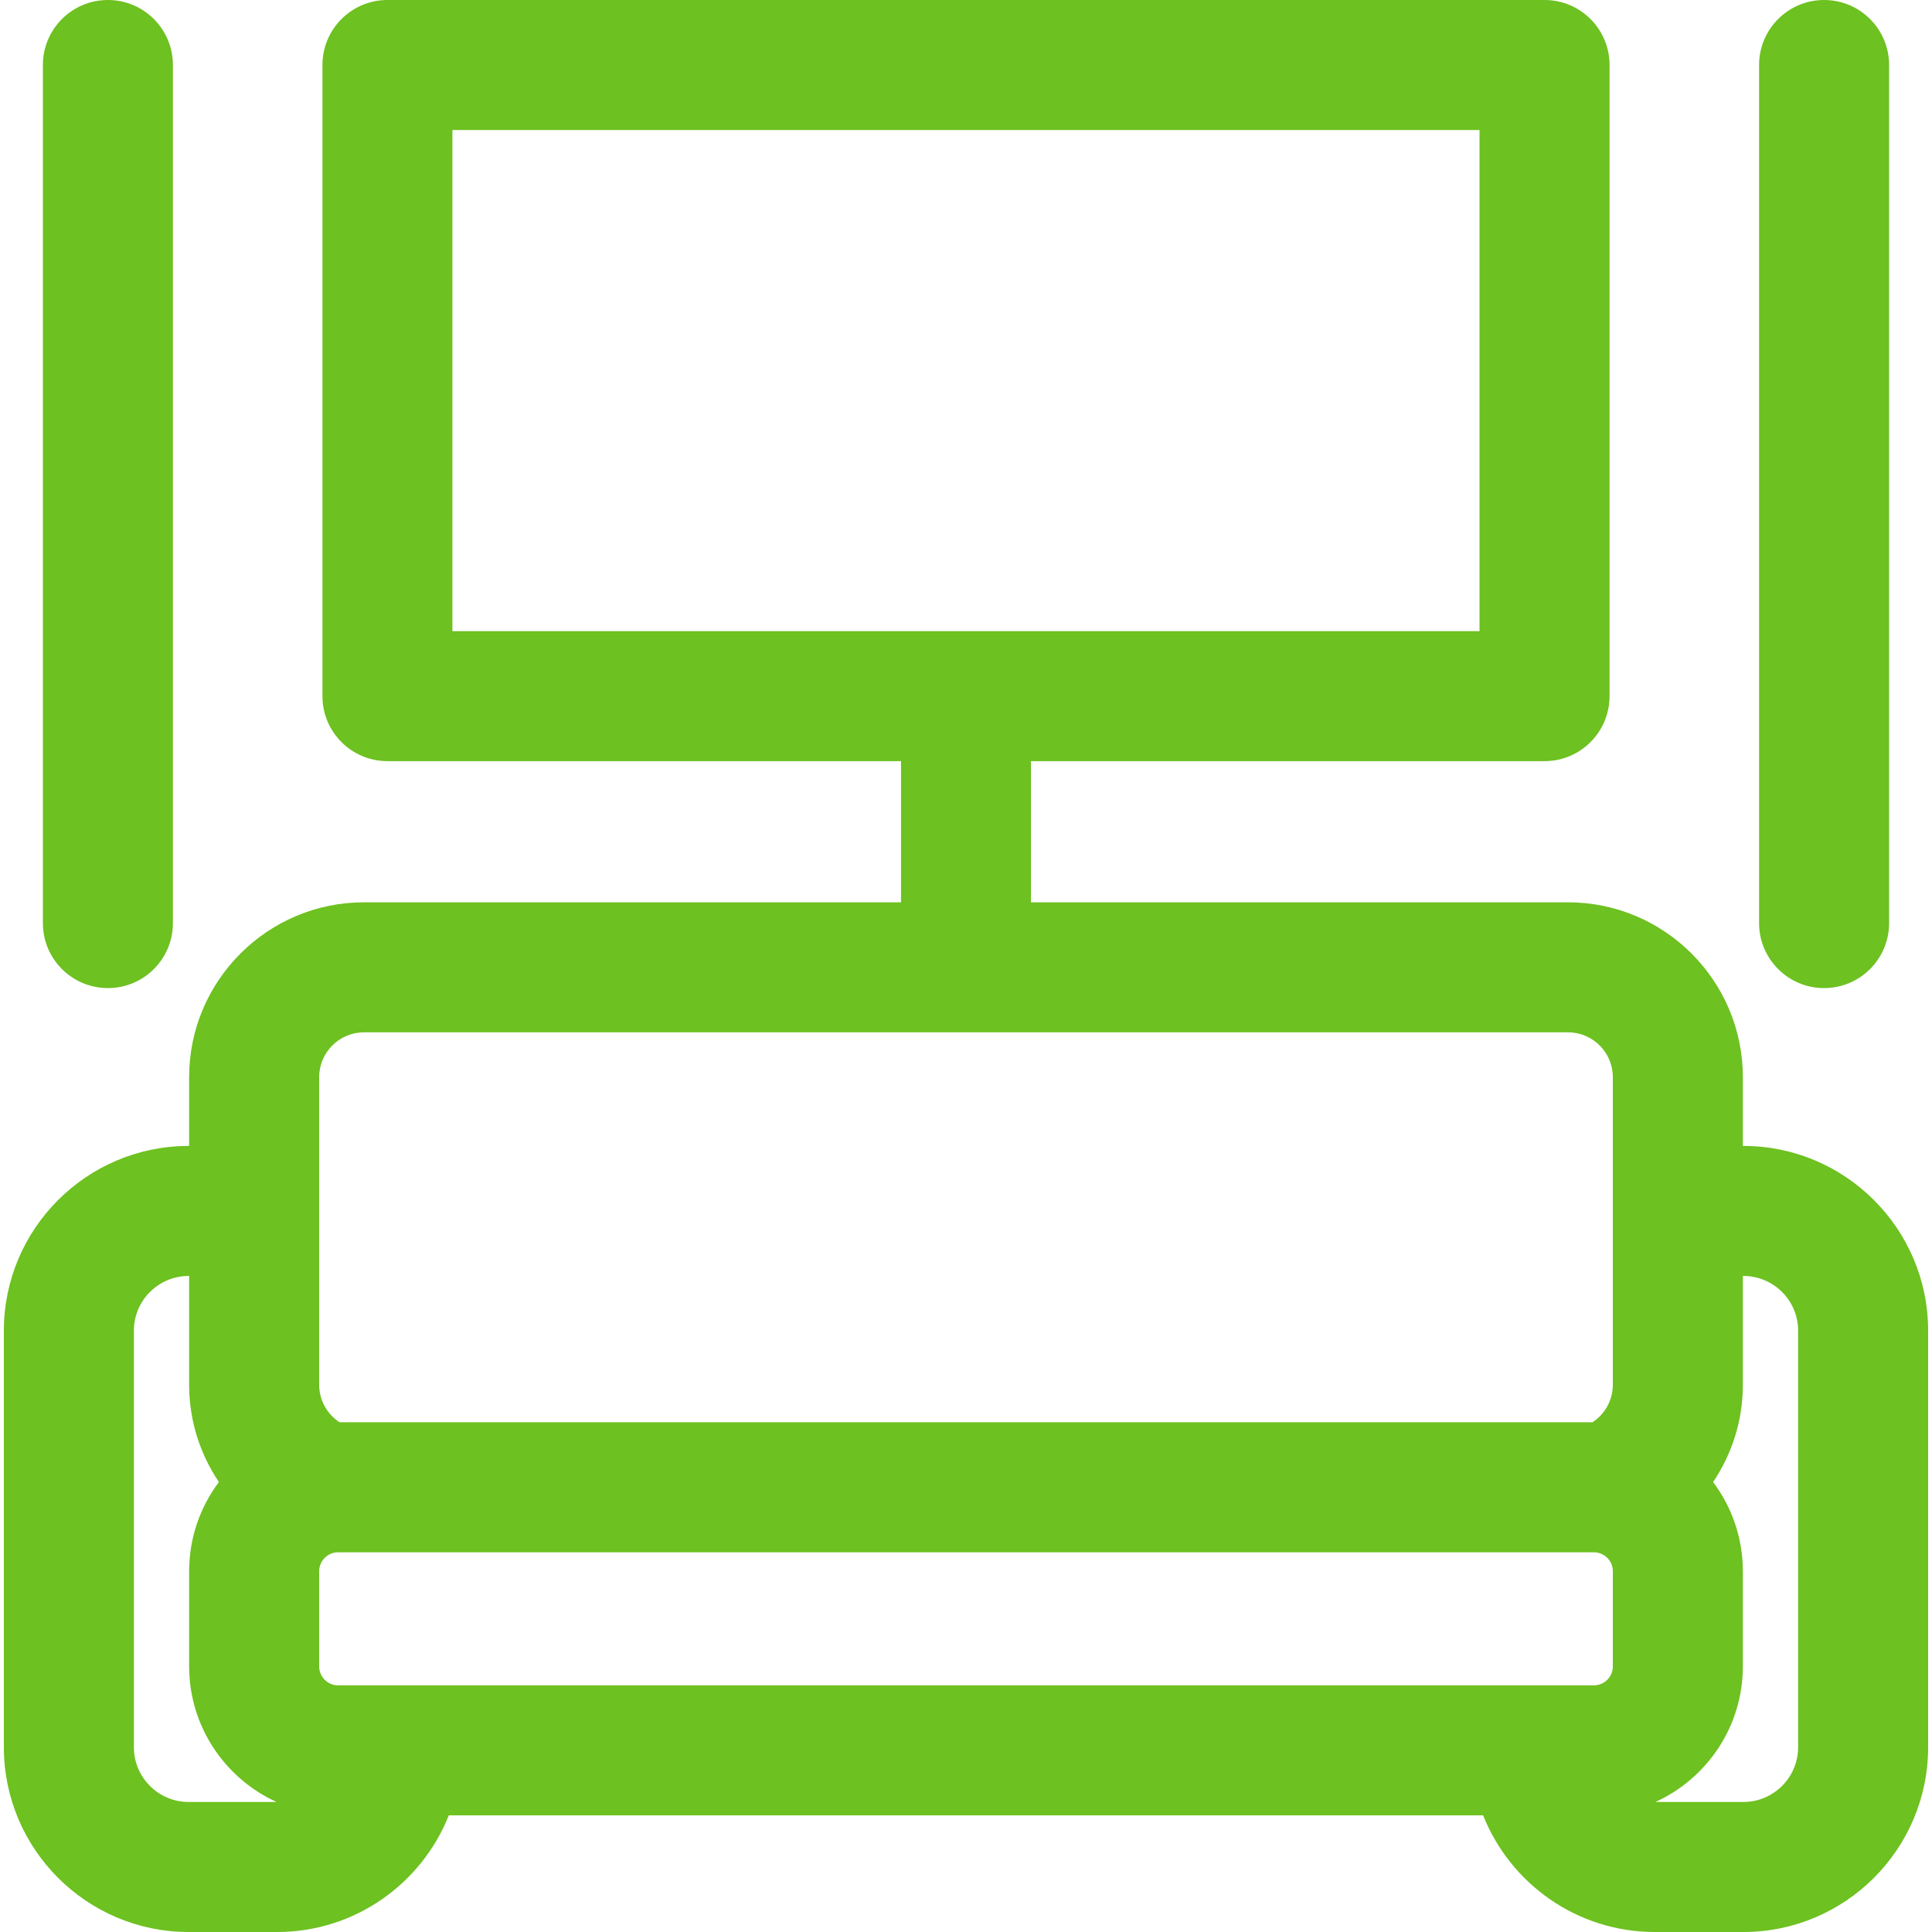
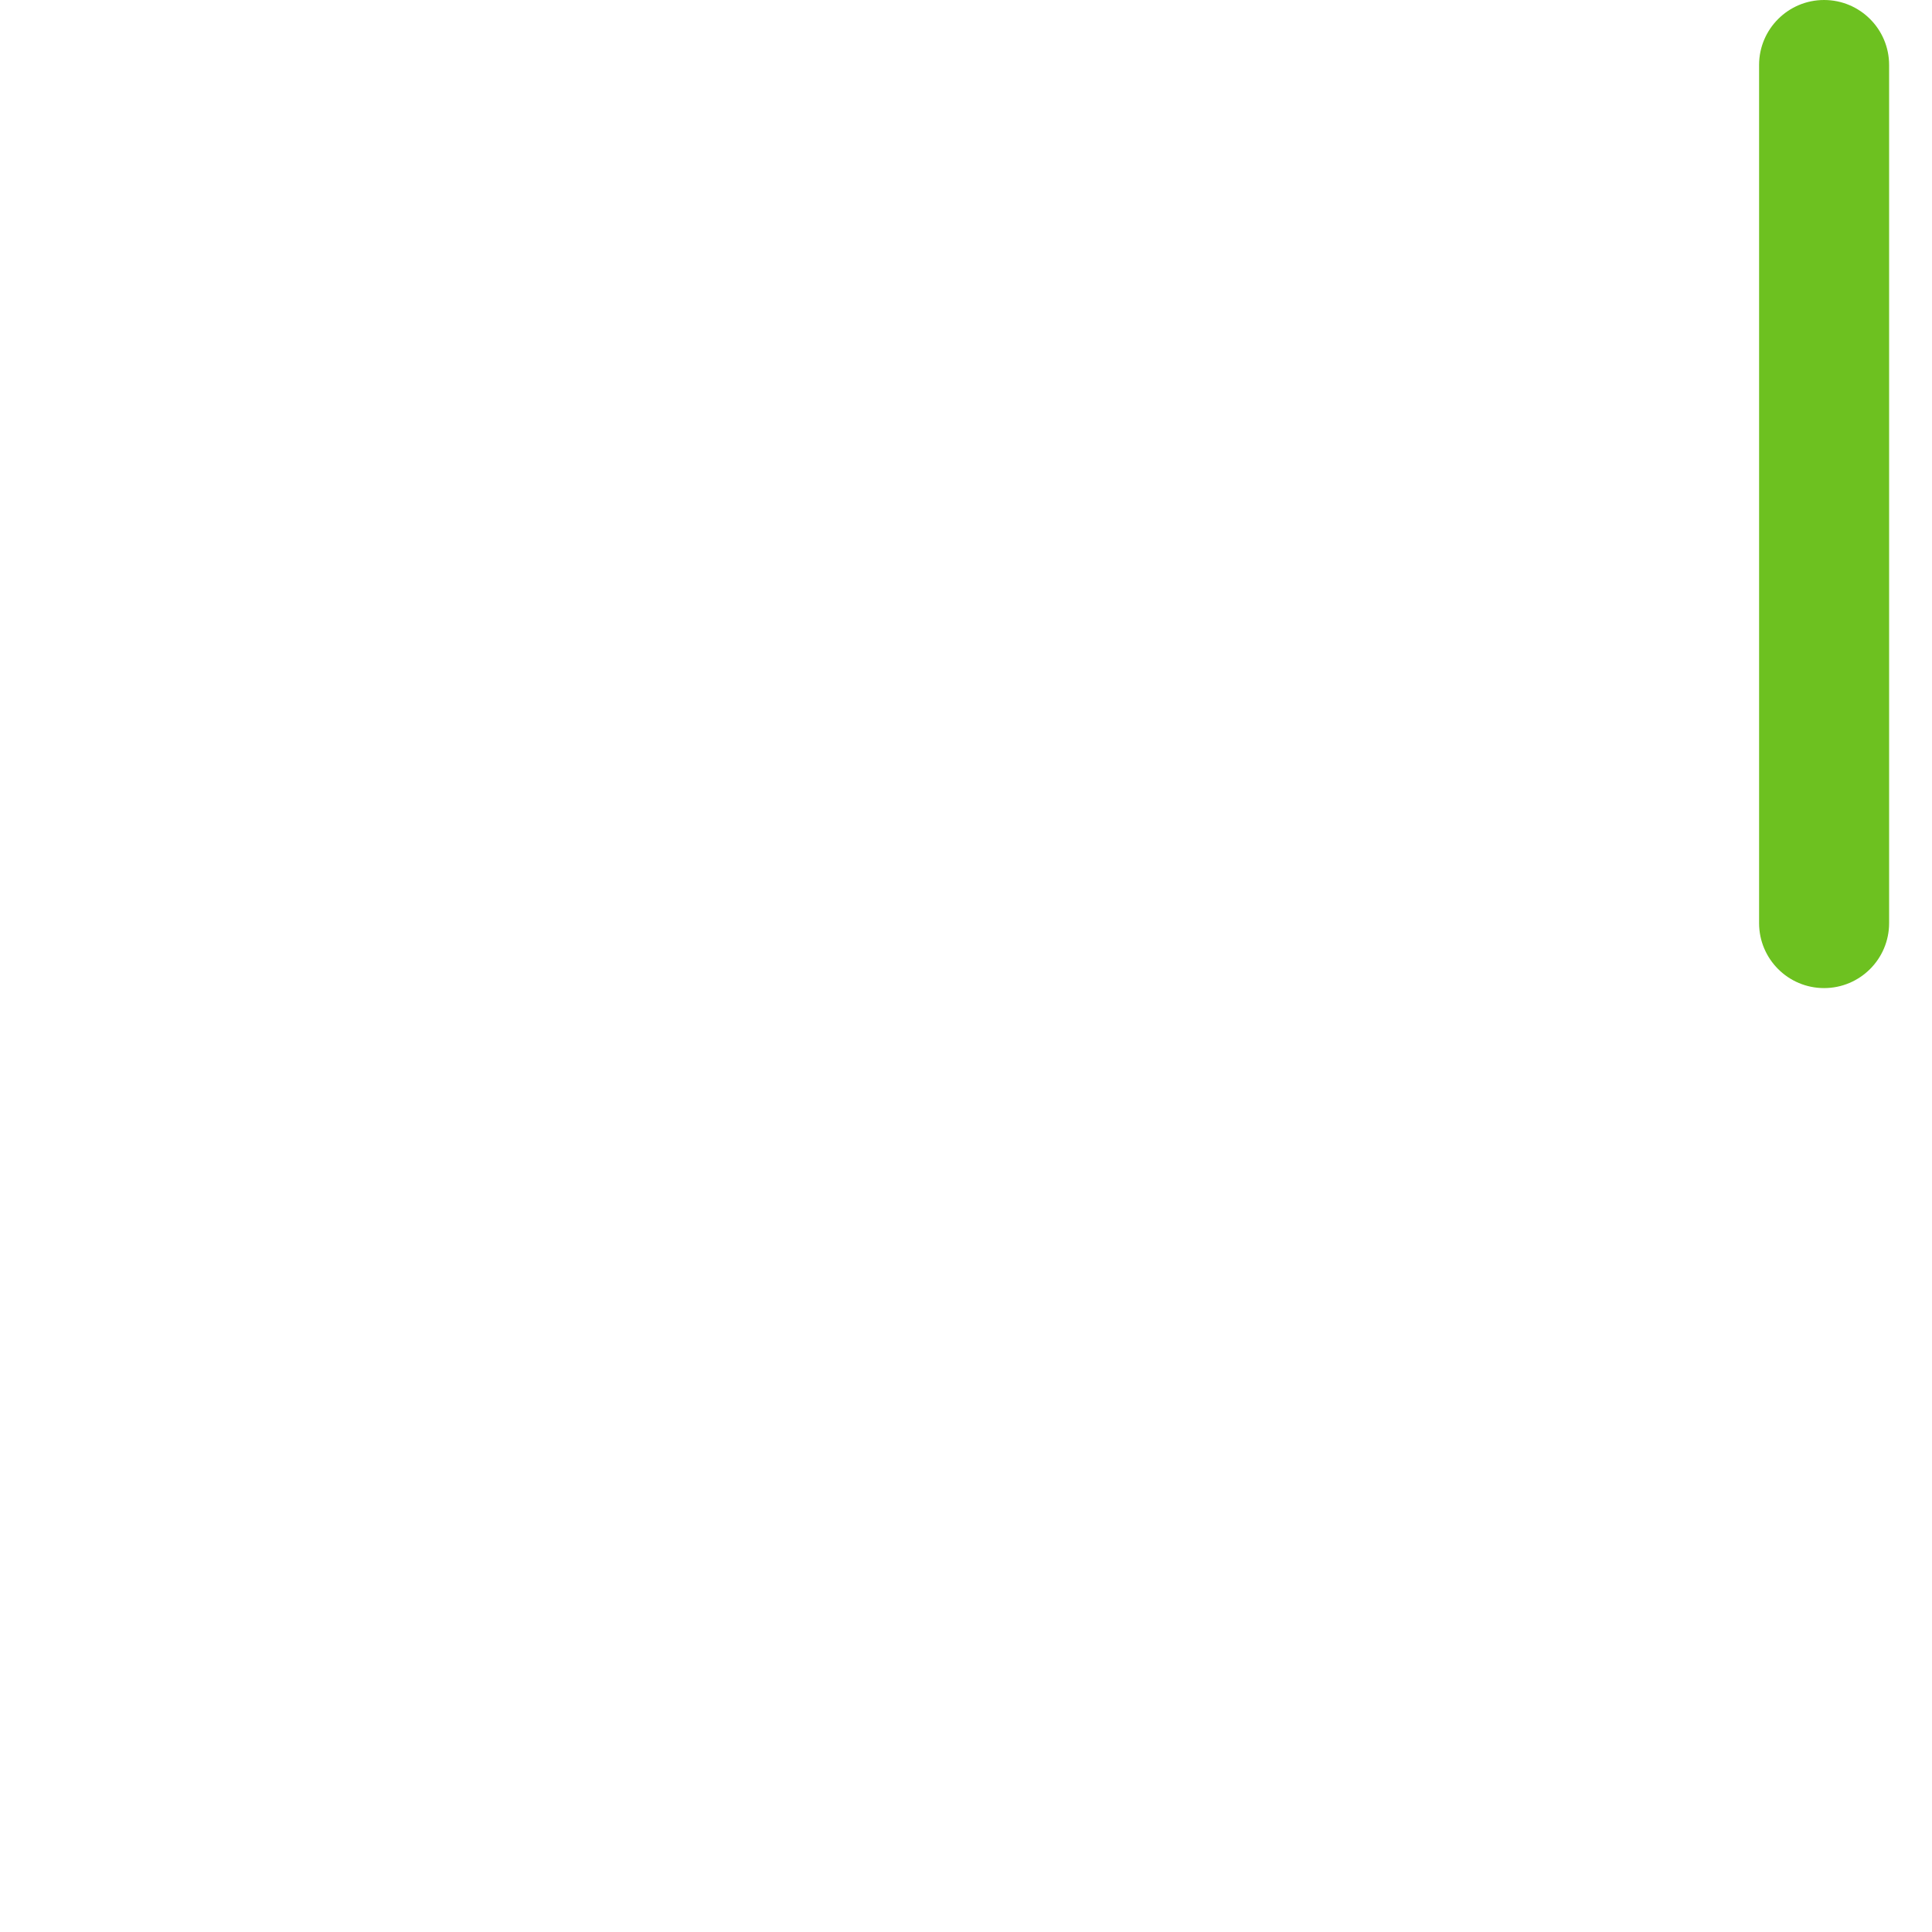
<svg xmlns="http://www.w3.org/2000/svg" xml:space="preserve" width="300px" height="300px" version="1.1" style="shape-rendering:geometricPrecision; text-rendering:geometricPrecision; image-rendering:optimizeQuality; fill-rule:evenodd; clip-rule:evenodd" viewBox="0 0 300 300">
  <defs>
    <style type="text/css">
   
    .fil0 {fill:#6DC120}
   
  </style>
  </defs>
  <g id="Слой_x0020_1">
    <g id="_2723422001168">
      <g>
-         <path class="fil0" d="M270.71 177.94l-0.08 0 0 -10.68c0,-14.97 -12.18,-27.15 -27.15,-27.15l-83.39 0 0 -21.92 79.75 0c5.57,0 10.09,-4.52 10.09,-10.09l0 -98.01c0,-5.57 -4.52,-10.09 -10.09,-10.09l-179.68 0c-5.57,0 -10.09,4.52 -10.09,10.09l0 98.01c0,5.57 4.52,10.09 10.09,10.09l79.75 0 0 21.92 -83.39 0c-14.97,0 -27.15,12.18 -27.15,27.15l0 10.68 -0.08 0c-15.82,0 -28.69,12.87 -28.69,28.68l0 64.69c0,15.82 12.87,28.69 28.69,28.69l13.75 0c12.08,0 22.43,-7.51 26.65,-18.11l160.61 0c4.22,10.6 14.57,18.11 26.66,18.11l13.75 0c15.82,0 28.69,-12.87 28.69,-28.69l0 -64.69c0,-15.81 -12.87,-28.68 -28.69,-28.68zm-200.46 -157.75l159.49 0 0 77.82 -159.49 0 0 -77.82zm-17.75 241.51c-1.62,0 -2.94,-1.32 -2.94,-2.94l0 -14.78c0,-1.62 1.32,-2.94 2.94,-2.94l194.99 0c1.63,0 2.95,1.32 2.95,2.94l0 14.78c0,1.62 -1.32,2.94 -2.95,2.94l-194.99 0zm-2.94 -94.44c0,-3.84 3.12,-6.96 6.96,-6.96l186.96 0c3.84,0 6.96,3.12 6.96,6.96l0 47.77c0,2.43 -1.26,4.58 -3.16,5.82l-194.56 0c-1.9,-1.25 -3.16,-3.39 -3.16,-5.82l0 -47.77zm-28.77 104.05l0 -64.69c0,-4.68 3.81,-8.49 8.5,-8.49l0.08 0 0 16.9c0,5.59 1.71,10.78 4.62,15.1 -2.9,3.87 -4.62,8.66 -4.62,13.85l0 14.78c0,9.34 5.58,17.41 13.57,21.05l-13.65 0c-4.69,0 -8.5,-3.81 -8.5,-8.5zm258.42 0c0,4.69 -3.81,8.5 -8.5,8.5l-13.65 0c7.99,-3.64 13.57,-11.71 13.57,-21.05l0 -14.78c0,-5.19 -1.72,-9.98 -4.62,-13.85 2.91,-4.32 4.62,-9.51 4.62,-15.1l0 -16.9 0.08 0c4.69,0 8.5,3.81 8.5,8.49l0 64.69z" />
-         <path class="fil0" d="M16.76 153.43c5.57,0 10.09,-4.52 10.09,-10.09l0 -133.25c0,-5.57 -4.52,-10.09 -10.09,-10.09 -5.58,0 -10.1,4.52 -10.1,10.09l0 133.25c0,5.57 4.52,10.09 10.1,10.09z" />
        <path class="fil0" d="M283.24 153.43c5.58,0 10.1,-4.52 10.1,-10.09l0 -133.25c0,-5.57 -4.52,-10.09 -10.1,-10.09 -5.57,0 -10.09,4.52 -10.09,10.09l0 133.25c0,5.57 4.52,10.09 10.09,10.09z" />
      </g>
      <g>
   </g>
      <g>
   </g>
      <g>
   </g>
      <g>
   </g>
      <g>
   </g>
      <g>
   </g>
      <g>
   </g>
      <g>
   </g>
      <g>
   </g>
      <g>
   </g>
      <g>
   </g>
      <g>
   </g>
      <g>
   </g>
      <g>
   </g>
      <g>
   </g>
    </g>
  </g>
</svg>